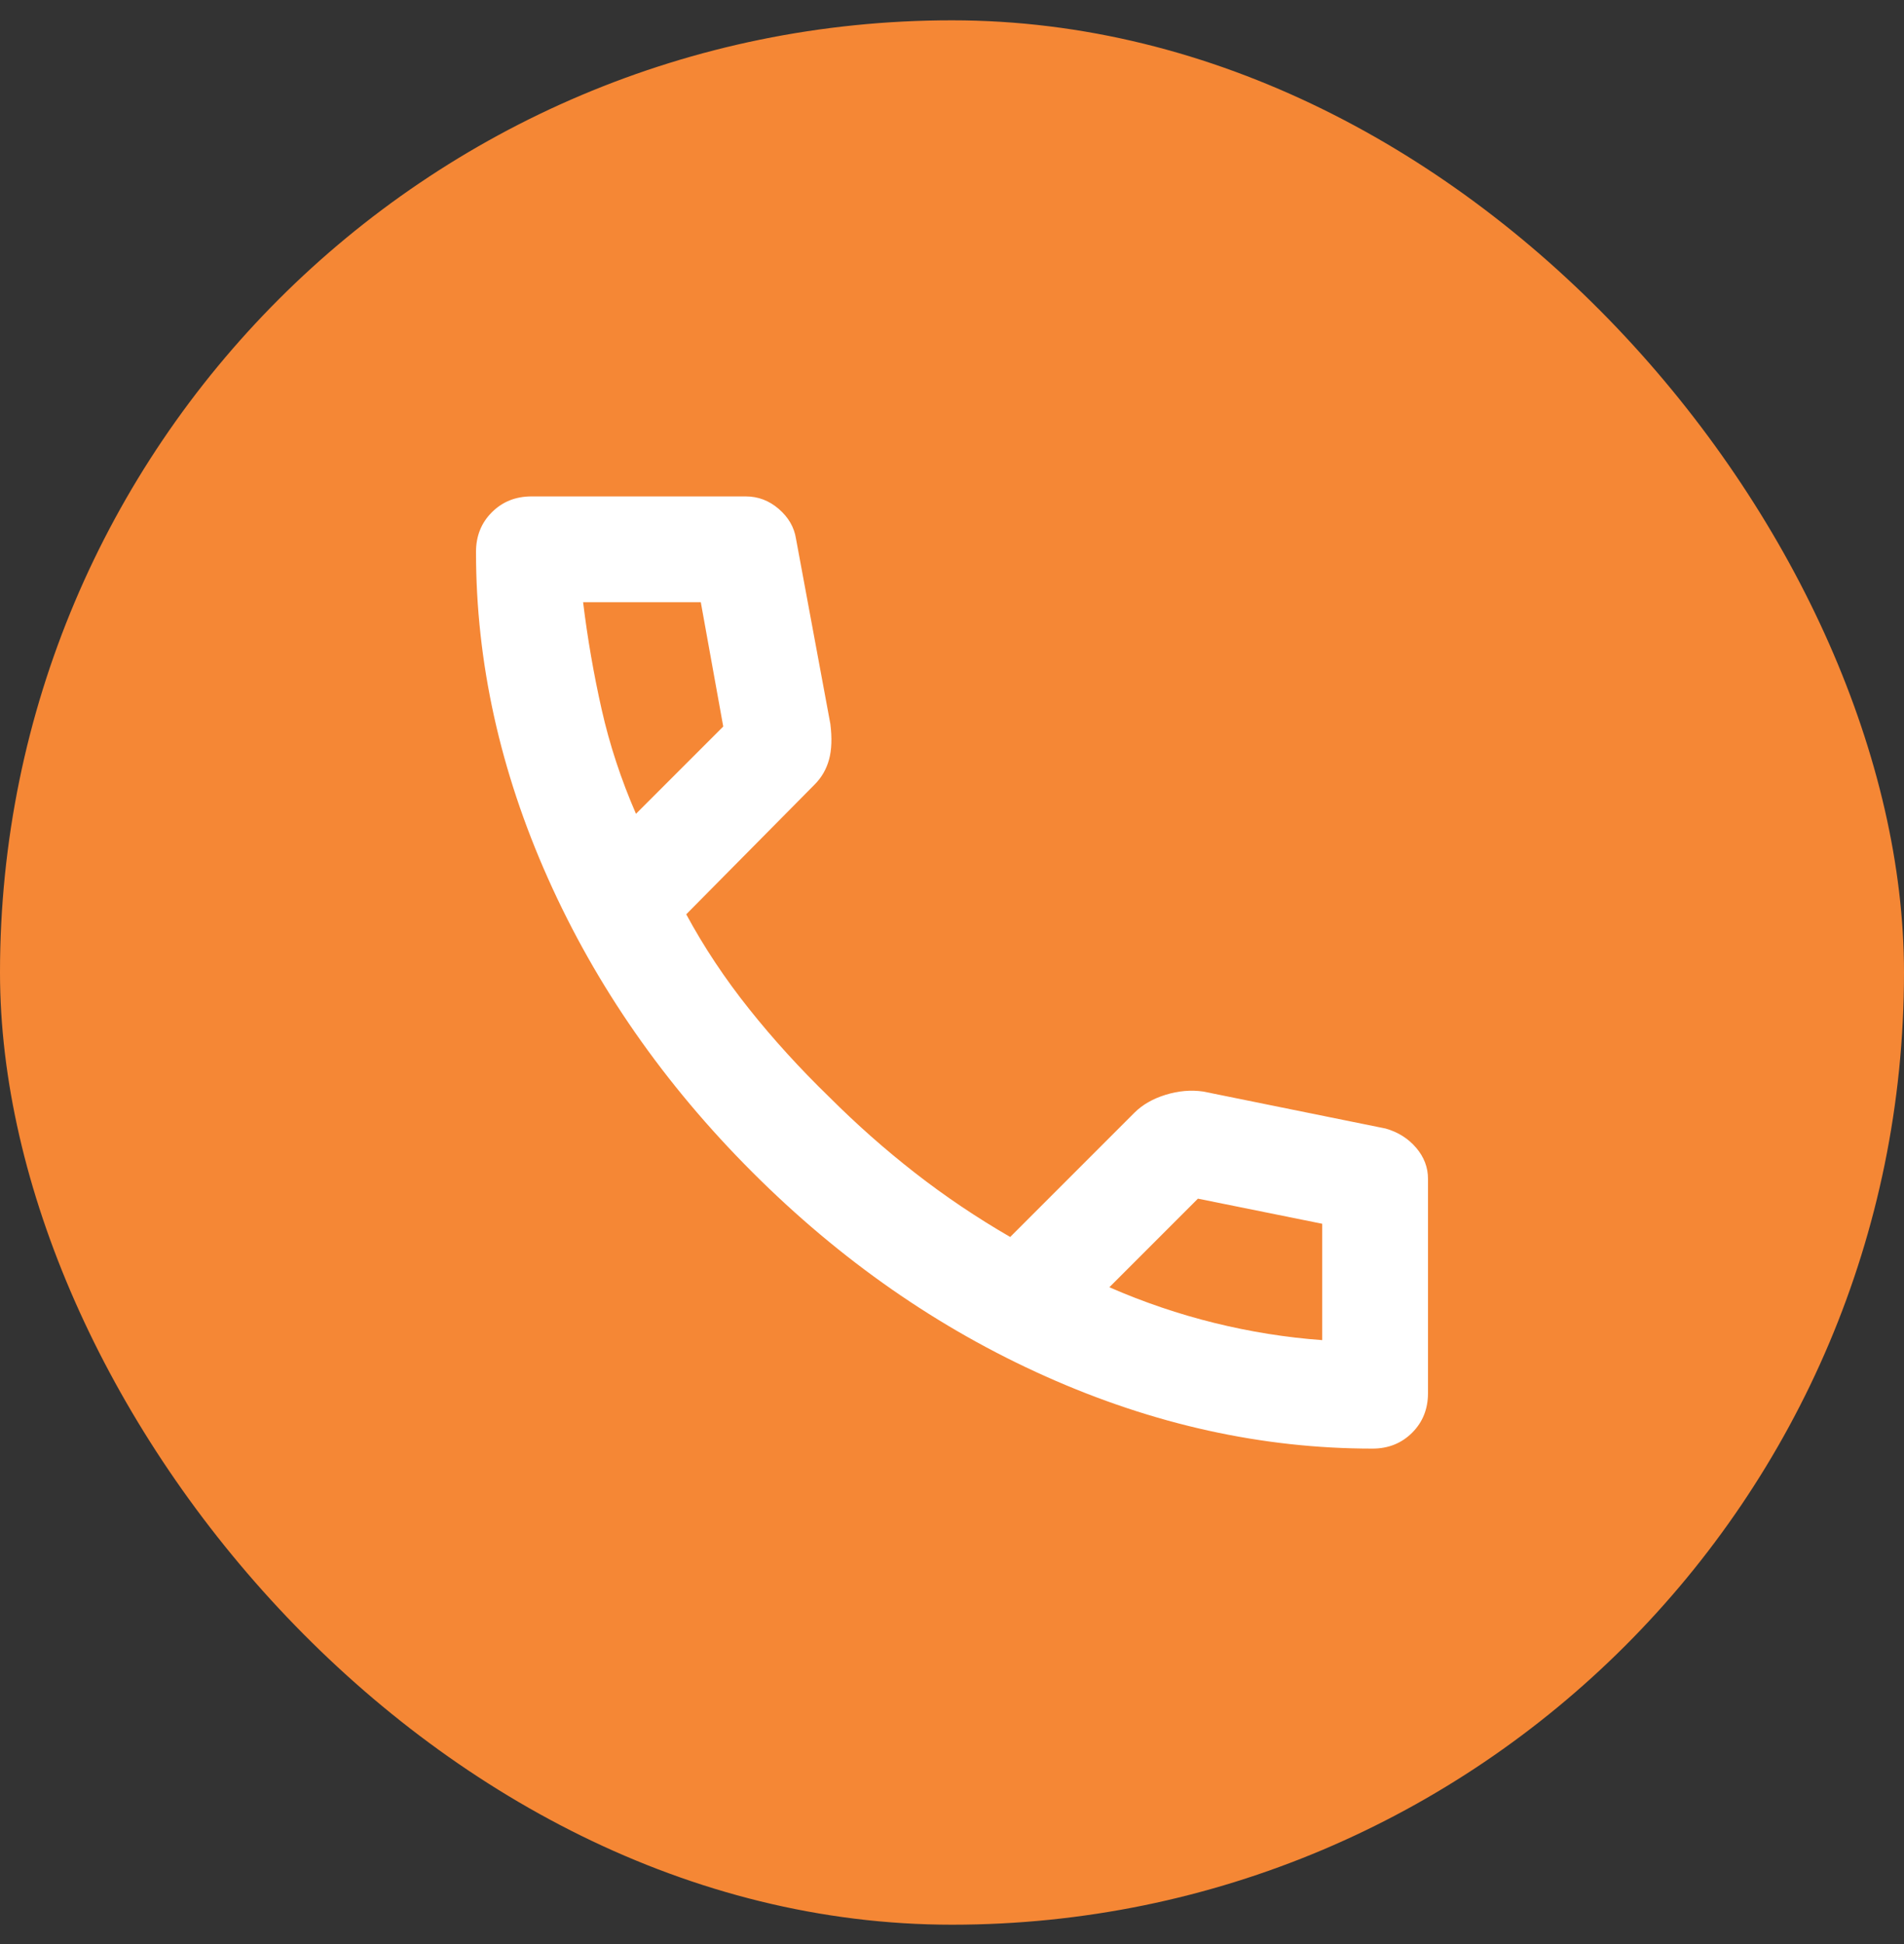
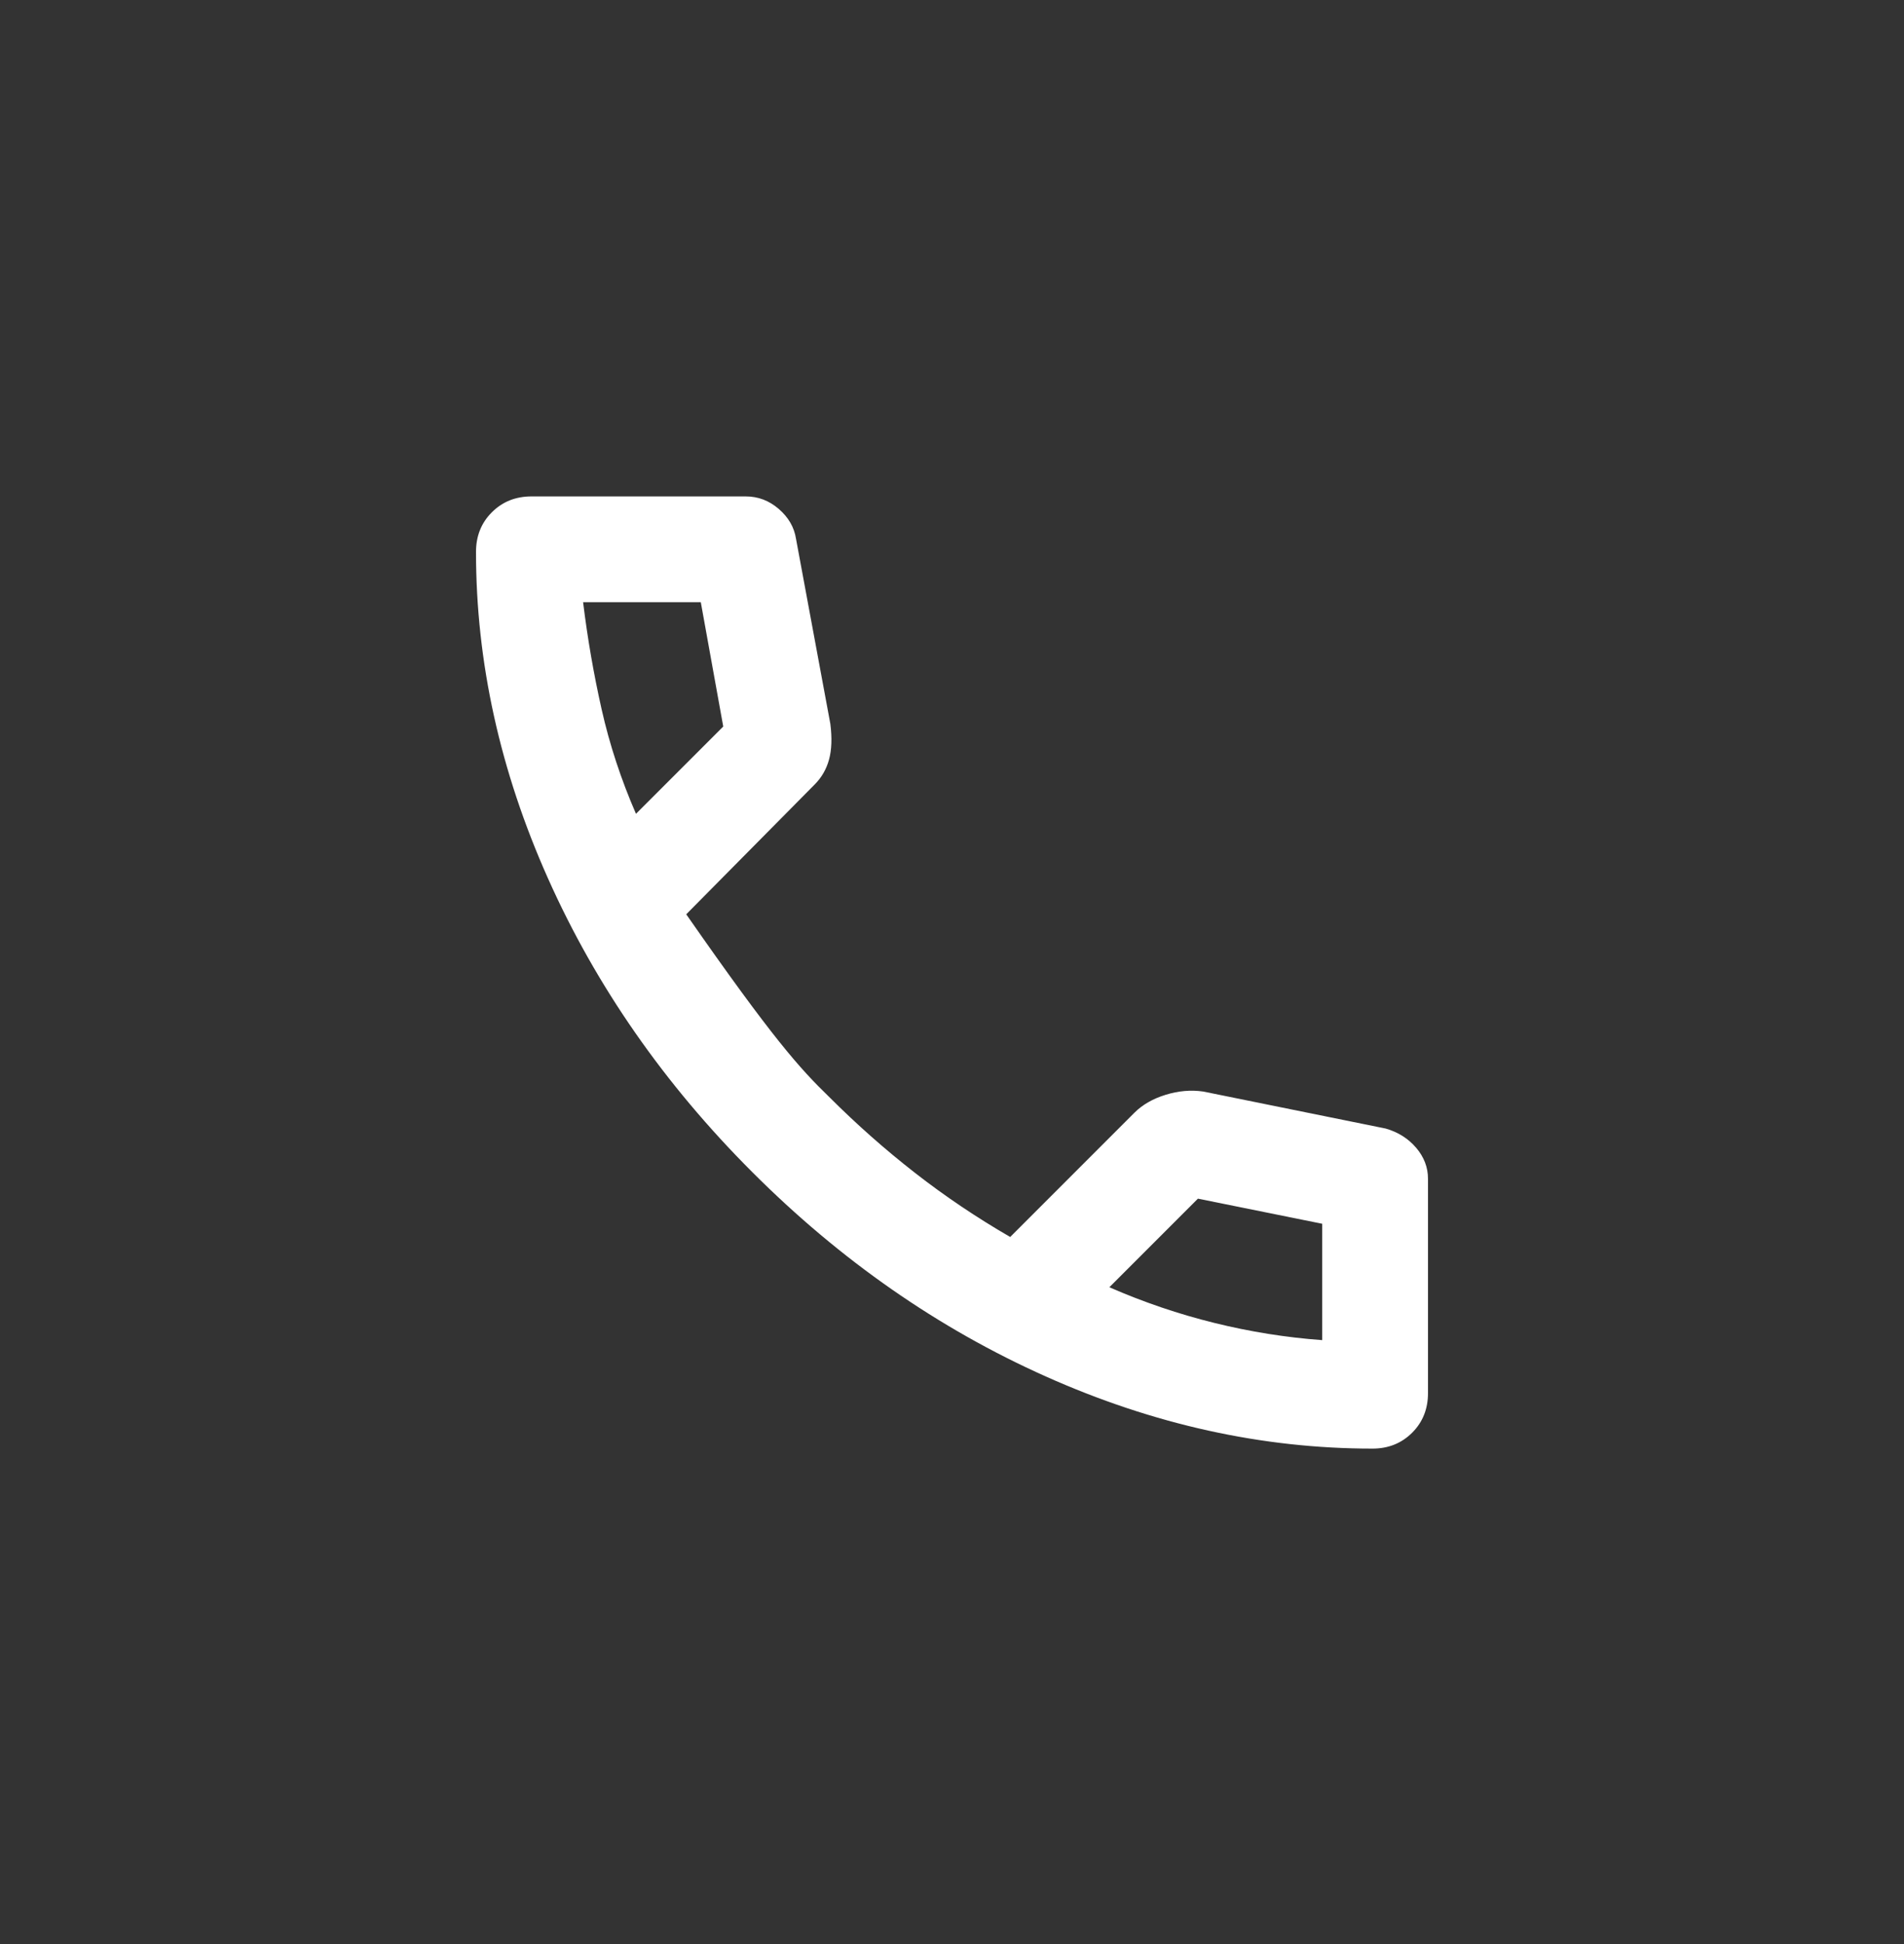
<svg xmlns="http://www.w3.org/2000/svg" width="48" height="49" viewBox="0 0 48 49" fill="none">
  <rect x="0" y="0" width="48" height="49" fill="#333333" stroke="none" />
-   <rect y="0.512" width="48" height="48" rx="24" fill="#F58735" />
-   <path d="M34.6 36.512C31.822 36.512 29.078 35.906 26.367 34.695C23.656 33.484 21.189 31.767 18.967 29.545C16.744 27.323 15.028 24.856 13.817 22.145C12.606 19.434 12 16.689 12 13.912C12 13.512 12.133 13.178 12.4 12.912C12.667 12.645 13 12.512 13.4 12.512H18.8C19.111 12.512 19.389 12.617 19.633 12.828C19.878 13.04 20.022 13.29 20.067 13.578L20.933 18.245C20.978 18.601 20.967 18.901 20.9 19.145C20.833 19.39 20.711 19.601 20.533 19.778L17.3 23.045C17.744 23.867 18.272 24.662 18.883 25.428C19.494 26.195 20.167 26.934 20.9 27.645C21.589 28.334 22.311 28.973 23.067 29.562C23.822 30.151 24.622 30.689 25.467 31.178L28.6 28.045C28.8 27.845 29.061 27.695 29.383 27.595C29.706 27.495 30.022 27.467 30.333 27.512L34.933 28.445C35.244 28.534 35.5 28.695 35.7 28.928C35.9 29.162 36 29.423 36 29.712V35.112C36 35.512 35.867 35.845 35.6 36.112C35.333 36.378 35 36.512 34.6 36.512ZM16.033 20.512L18.233 18.312L17.667 15.178H14.7C14.811 16.09 14.967 16.989 15.167 17.878C15.367 18.767 15.656 19.645 16.033 20.512ZM27.967 32.445C28.833 32.823 29.717 33.123 30.617 33.345C31.517 33.567 32.422 33.712 33.333 33.778V30.845L30.2 30.212L27.967 32.445Z" fill="white" />
+   <path d="M34.6 36.512C31.822 36.512 29.078 35.906 26.367 34.695C23.656 33.484 21.189 31.767 18.967 29.545C16.744 27.323 15.028 24.856 13.817 22.145C12.606 19.434 12 16.689 12 13.912C12 13.512 12.133 13.178 12.4 12.912C12.667 12.645 13 12.512 13.4 12.512H18.8C19.111 12.512 19.389 12.617 19.633 12.828C19.878 13.04 20.022 13.29 20.067 13.578L20.933 18.245C20.978 18.601 20.967 18.901 20.9 19.145C20.833 19.39 20.711 19.601 20.533 19.778L17.3 23.045C19.494 26.195 20.167 26.934 20.9 27.645C21.589 28.334 22.311 28.973 23.067 29.562C23.822 30.151 24.622 30.689 25.467 31.178L28.6 28.045C28.8 27.845 29.061 27.695 29.383 27.595C29.706 27.495 30.022 27.467 30.333 27.512L34.933 28.445C35.244 28.534 35.5 28.695 35.7 28.928C35.9 29.162 36 29.423 36 29.712V35.112C36 35.512 35.867 35.845 35.6 36.112C35.333 36.378 35 36.512 34.6 36.512ZM16.033 20.512L18.233 18.312L17.667 15.178H14.7C14.811 16.09 14.967 16.989 15.167 17.878C15.367 18.767 15.656 19.645 16.033 20.512ZM27.967 32.445C28.833 32.823 29.717 33.123 30.617 33.345C31.517 33.567 32.422 33.712 33.333 33.778V30.845L30.2 30.212L27.967 32.445Z" fill="white" />
</svg>